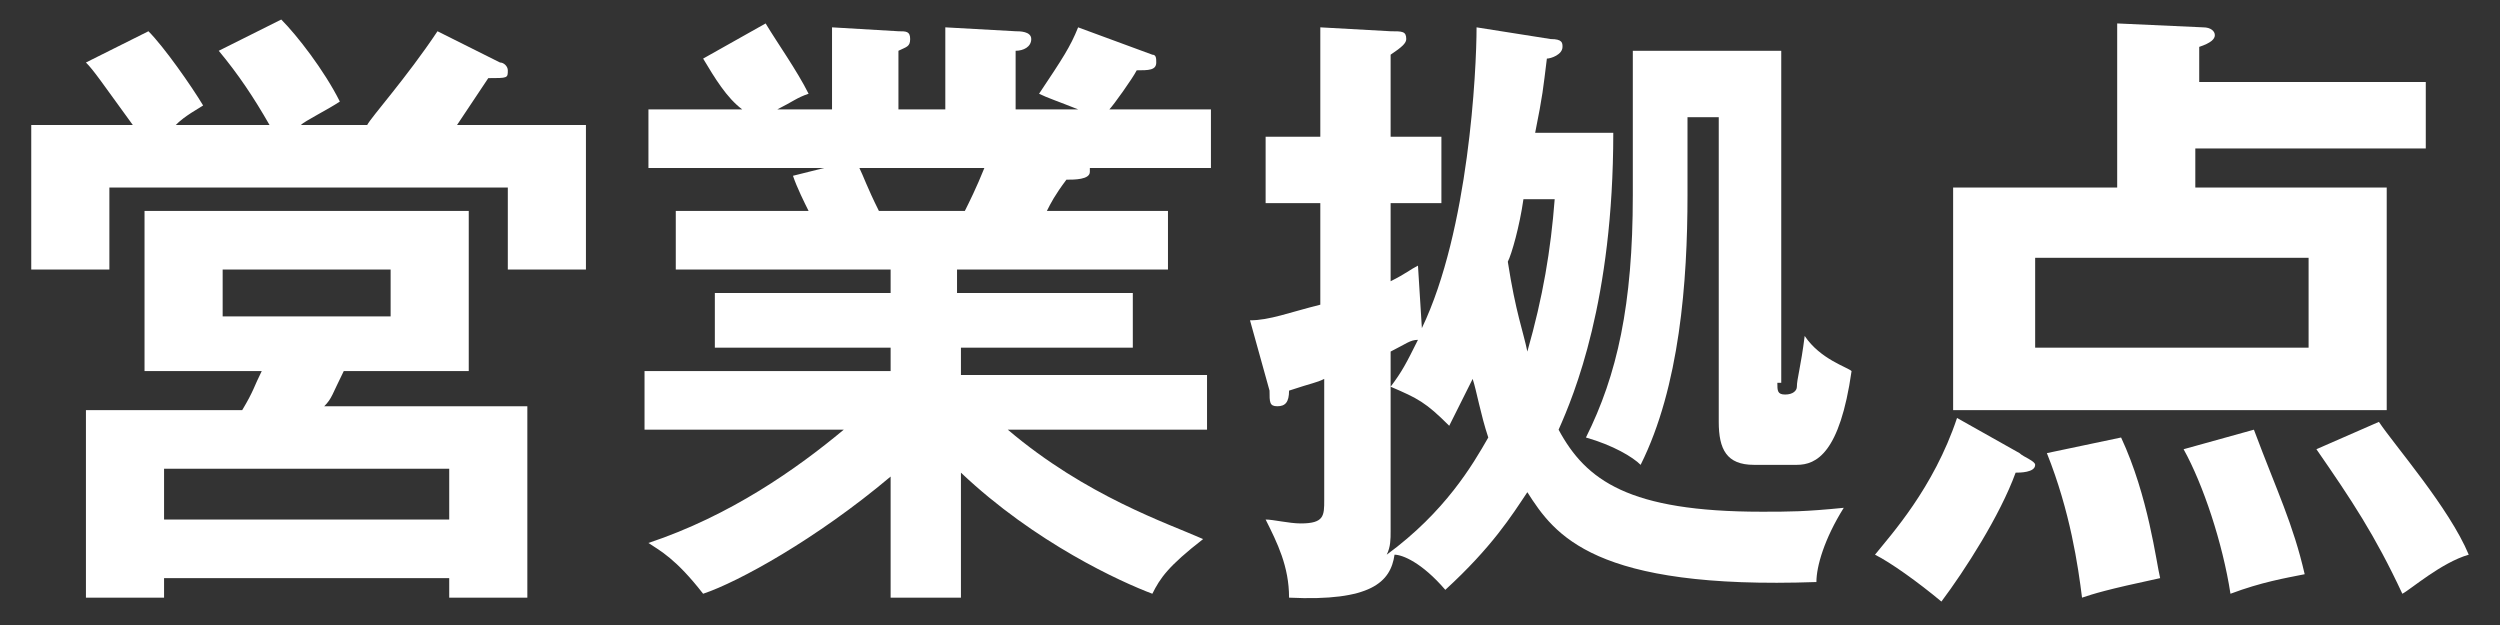
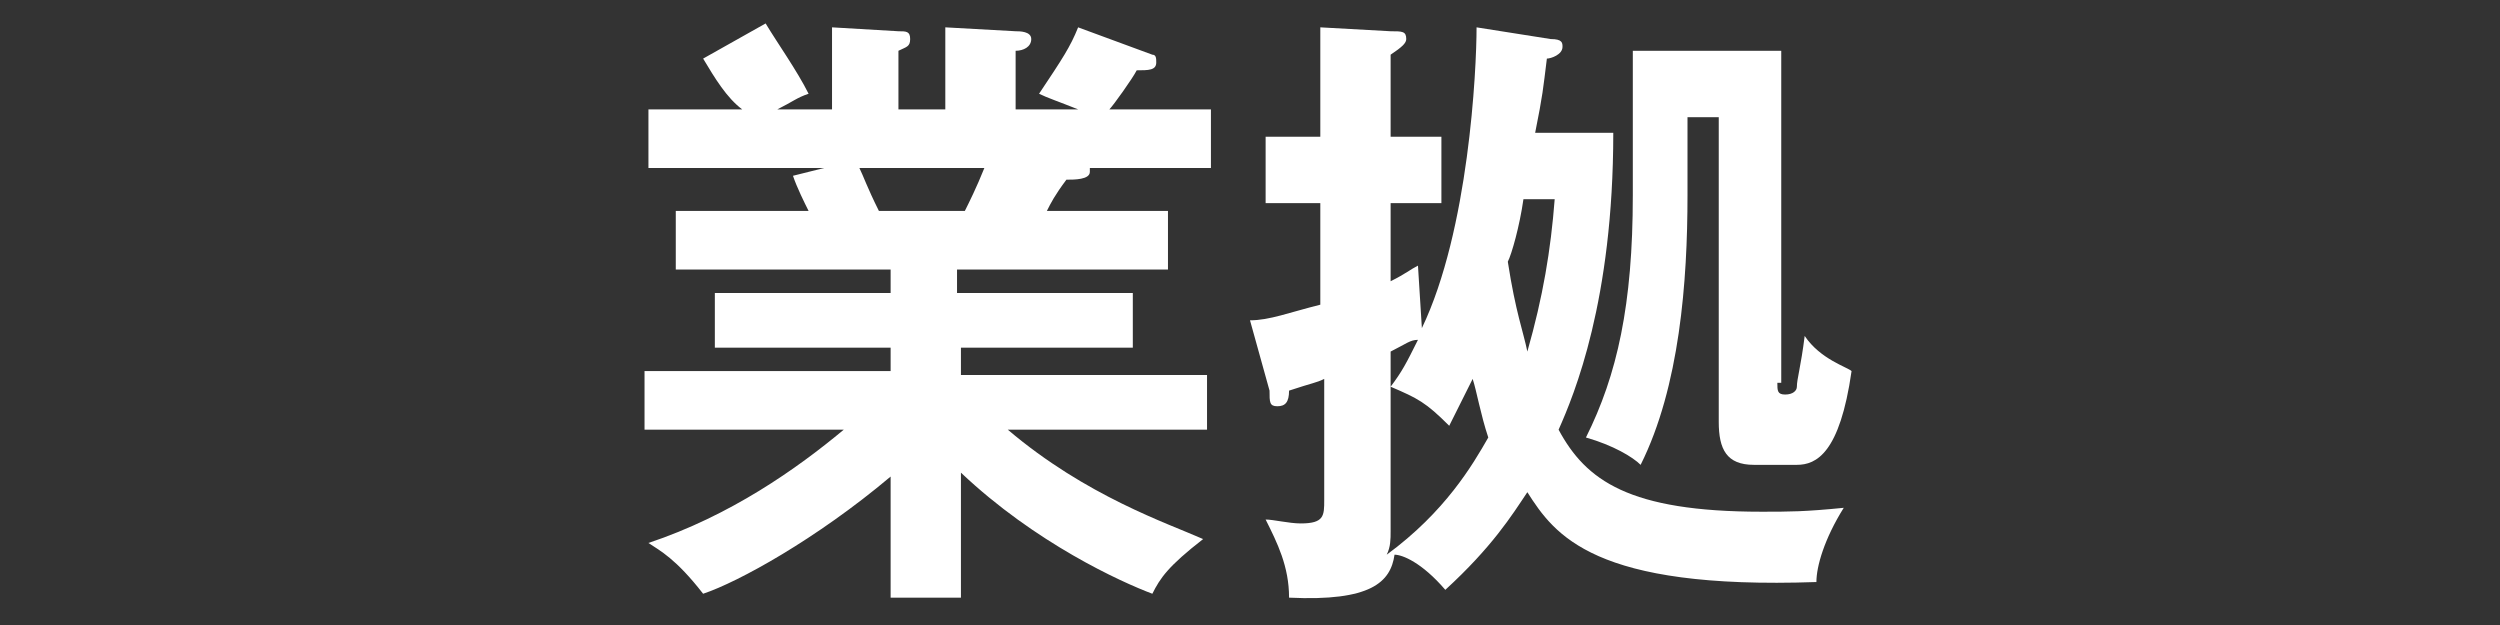
<svg xmlns="http://www.w3.org/2000/svg" version="1.1" id="レイヤー_1" x="0px" y="0px" width="64px" height="16px" viewBox="0 0 64 16" enable-background="new 0 0 64 16" xml:space="preserve">
  <rect x="0" y="0" width="64" height="16" fill="#333333" stroke="none" />
  <g>
-     <path fill="#FFFFFF" d="M6.9,3.2C6.5,2.5,6.1,1.9,5.6,1.3l1.6-0.8c0.4,0.4,1.1,1.3,1.5,2.1c-0.3,0.2-0.9,0.5-1,0.6h1.7   c0.1-0.2,1-1.2,1.8-2.4l1.6,0.8c0.1,0,0.2,0.1,0.2,0.2c0,0.2,0,0.2-0.5,0.2c-0.2,0.3-0.4,0.6-0.8,1.2h3.3v3.7h-2V4.8H2.8v2.1h-2   V3.2h2.6C2.6,2.1,2.4,1.8,2.2,1.6l1.6-0.8c0.4,0.4,1.1,1.4,1.4,1.9C4.7,3,4.6,3.1,4.5,3.2H6.9z M13.5,10.5v4.8h-2v-0.5H4.2v0.5h-2   v-4.8h4C6.5,10,6.5,9.9,6.7,9.5h-3V5.4H12v4.1H8.8c-0.3,0.6-0.3,0.7-0.5,0.9H13.5z M11.5,13.3V12H4.2v1.3H11.5z M5.7,6.9v1.2H10   V6.9H5.7z" />
    <path fill="#FFFFFF" d="M24.6,15.3h-1.8v-3.1c-1.9,1.6-3.9,2.7-4.8,3c-0.7-0.9-1.1-1.1-1.4-1.3c2.1-0.7,3.8-1.9,5-2.9h-5.1V9.5h6.3   V8.9h-4.5V7.5h4.5V6.9h-5.5V5.4h3.4c-0.1-0.2-0.3-0.6-0.4-0.9l0.8-0.2h-4.5V2.8h2.4C18.6,2.5,18.3,2,18,1.5l1.6-0.9   c0.3,0.5,0.8,1.2,1.1,1.8c-0.3,0.1-0.4,0.2-0.8,0.4h1.4V0.7L23,0.8c0.2,0,0.3,0,0.3,0.2c0,0.2-0.1,0.2-0.3,0.3v1.5h1.2V0.7L26,0.8   c0.1,0,0.4,0,0.4,0.2c0,0.2-0.2,0.3-0.4,0.3v1.5h1.6c-0.5-0.2-0.8-0.3-1-0.4c0.6-0.9,0.8-1.2,1-1.7l1.9,0.7c0.1,0,0.1,0.1,0.1,0.2   c0,0.2-0.2,0.2-0.5,0.2c-0.1,0.2-0.6,0.9-0.7,1h2.6v1.5h-3.1c0,0,0,0.1,0,0.1c0,0.2-0.4,0.2-0.6,0.2C27,5,26.9,5.2,26.8,5.4h3.1   v1.5h-5.4v0.6H29v1.4h-4.4v0.7h6.3V11h-5.1c2,1.7,4.1,2.4,5,2.8c-0.9,0.7-1.1,1-1.3,1.4c-0.8-0.3-3-1.3-4.9-3.1V15.3z M22,4.3   c0.1,0.2,0.2,0.5,0.5,1.1h2.2c0.1-0.2,0.3-0.6,0.5-1.1H22z" />
    <path fill="#FFFFFF" d="M41.3,3.4c0,4.3-1,6.7-1.4,7.6c0.7,1.3,1.8,2.1,5.2,2.1c0.7,0,1.1,0,2.1-0.1c-0.5,0.8-0.7,1.5-0.7,1.9   c-5.7,0.2-6.7-1.2-7.4-2.3c-0.4,0.6-0.9,1.4-2.1,2.5c-0.6-0.7-1.1-0.9-1.3-0.9c-0.1,0.7-0.6,1.2-2.7,1.1c0-0.8-0.3-1.4-0.6-2   c0.2,0,0.6,0.1,0.9,0.1c0.6,0,0.6-0.2,0.6-0.6V9.7c-0.2,0.1-0.3,0.1-0.9,0.3c0,0.3-0.1,0.4-0.3,0.4c-0.2,0-0.2-0.1-0.2-0.4L32,8.2   C32.5,8.2,33,8,33.8,7.8V5.2h-1.4V3.5h1.4V0.7l1.8,0.1c0.3,0,0.4,0,0.4,0.2c0,0.1-0.1,0.2-0.4,0.4v2.1h1.3v1.7h-1.3v2   C36,7,36.1,6.9,36.3,6.8l0.1,1.6c1.2-2.5,1.4-6.6,1.4-7.7L39.7,1c0.3,0,0.3,0.1,0.3,0.2c0,0.2-0.3,0.3-0.4,0.3   c-0.1,0.8-0.1,0.9-0.3,1.9H41.3z M35.6,13.6c0,0.2,0,0.4-0.1,0.6c1.5-1.1,2.2-2.3,2.6-3c-0.2-0.6-0.3-1.2-0.4-1.5   c-0.2,0.4-0.3,0.6-0.6,1.2c-0.6-0.6-0.8-0.7-1.5-1c0.3-0.4,0.4-0.6,0.7-1.2C36.1,8.7,36,8.8,35.6,9V13.6z M39,5.1   c-0.1,0.7-0.3,1.4-0.4,1.6C38.8,8,39,8.5,39.1,9c0.4-1.4,0.6-2.6,0.7-3.9H39z M45.5,9.8c0,0.2,0,0.3,0.2,0.3c0.2,0,0.3-0.1,0.3-0.2   c0-0.2,0.1-0.5,0.2-1.3c0.4,0.6,1.1,0.8,1.2,0.9c-0.3,2.1-0.9,2.4-1.4,2.4h-1.1c-0.7,0-0.9-0.4-0.9-1.1V3h-0.8v2   c0,2.2-0.2,4.9-1.2,6.9c-0.2-0.2-0.7-0.5-1.4-0.7c0.8-1.6,1.2-3.4,1.2-6.2V1.3h3.8V9.8z" />
-     <path fill="#FFFFFF" d="M51.7,11.6c0.1,0.1,0.4,0.2,0.4,0.3c0,0.2-0.4,0.2-0.5,0.2c-0.4,1.1-1.3,2.5-1.9,3.3   c-0.6-0.5-1.3-1-1.7-1.2c0.4-0.5,1.5-1.7,2.1-3.5L51.7,11.6z M62.1,2.1v1.7h-5.9v1h4.9v5.7H50V4.8h4.2V0.6l2.2,0.1   c0.2,0,0.3,0.1,0.3,0.2c0,0.1-0.1,0.2-0.4,0.3v0.9H62.1z M52.1,6.6v2.3h7V6.6H52.1z M54.3,11.2c0.7,1.5,0.9,3.2,1,3.6   c-1.4,0.3-1.7,0.4-2,0.5c-0.1-0.8-0.3-2.2-0.9-3.7L54.3,11.2z M57.7,11c0.6,1.6,1,2.4,1.3,3.7c-0.5,0.1-1.1,0.2-1.9,0.5   c-0.2-1.3-0.7-2.8-1.2-3.7L57.7,11z M60.9,10.8c0.4,0.6,1.8,2.2,2.3,3.4c-0.7,0.2-1.5,0.9-1.7,1c-0.7-1.5-1.3-2.4-2.2-3.7   L60.9,10.8z" />
  </g>
</svg>